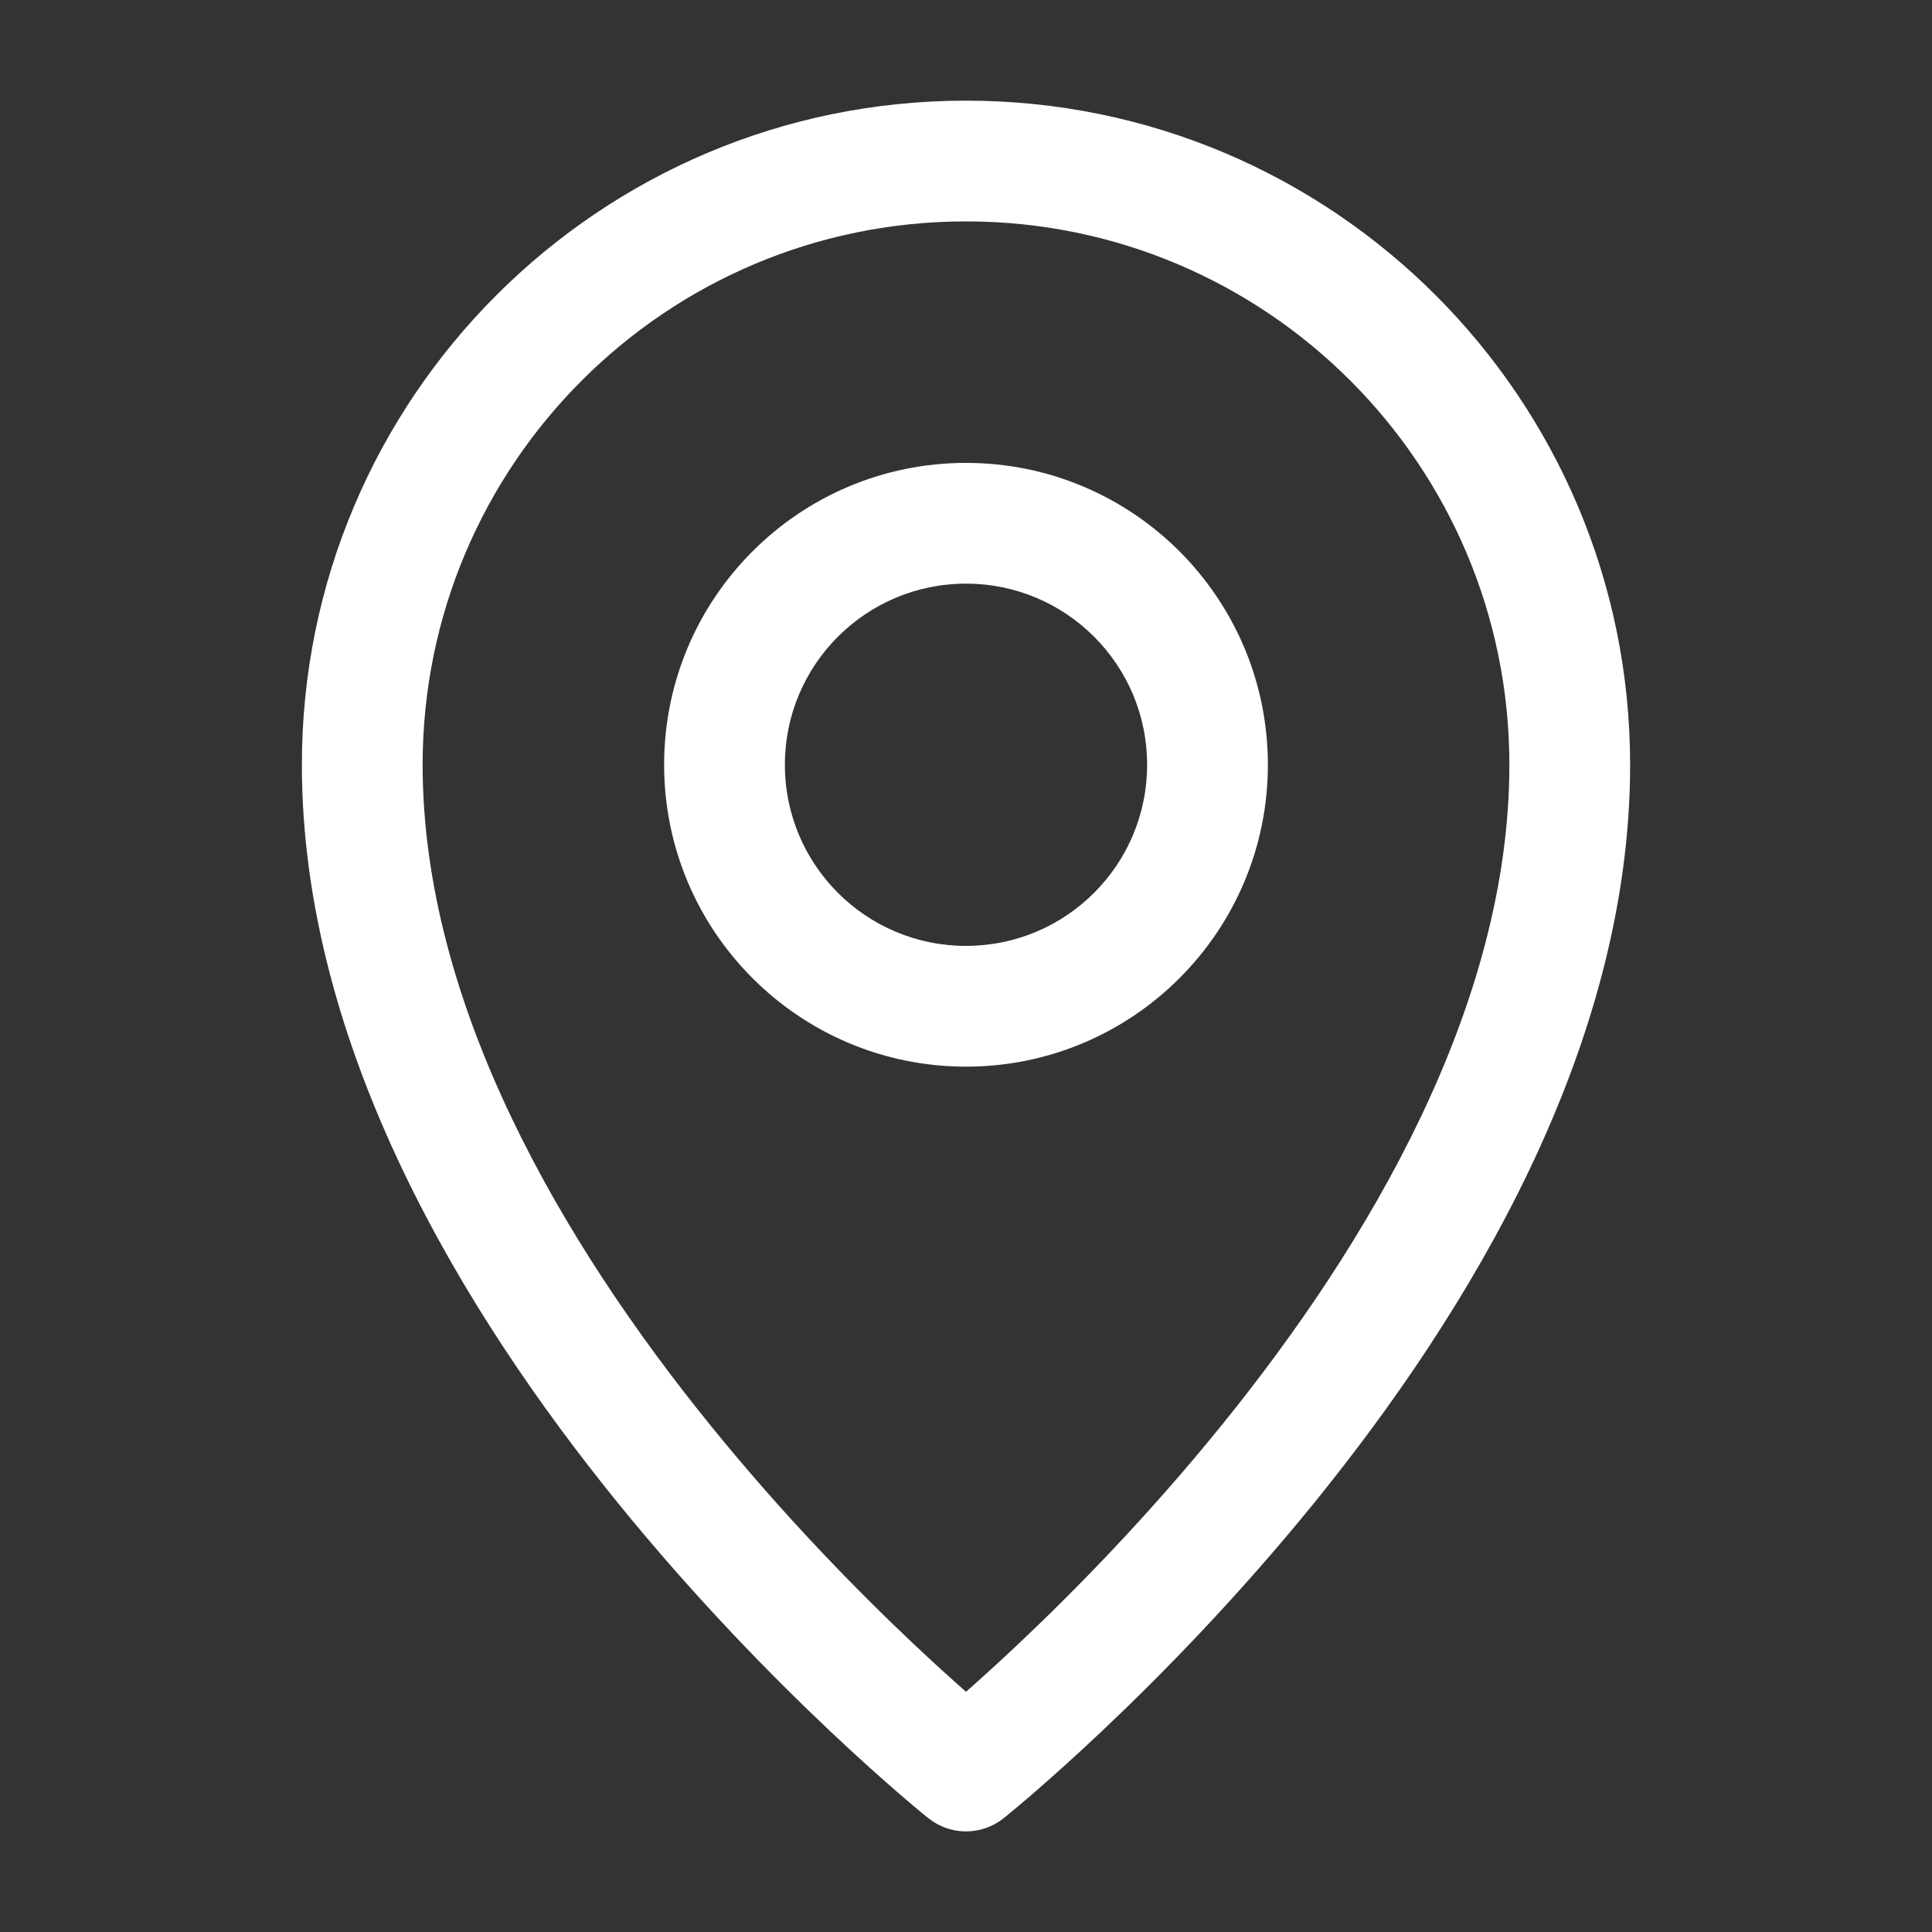
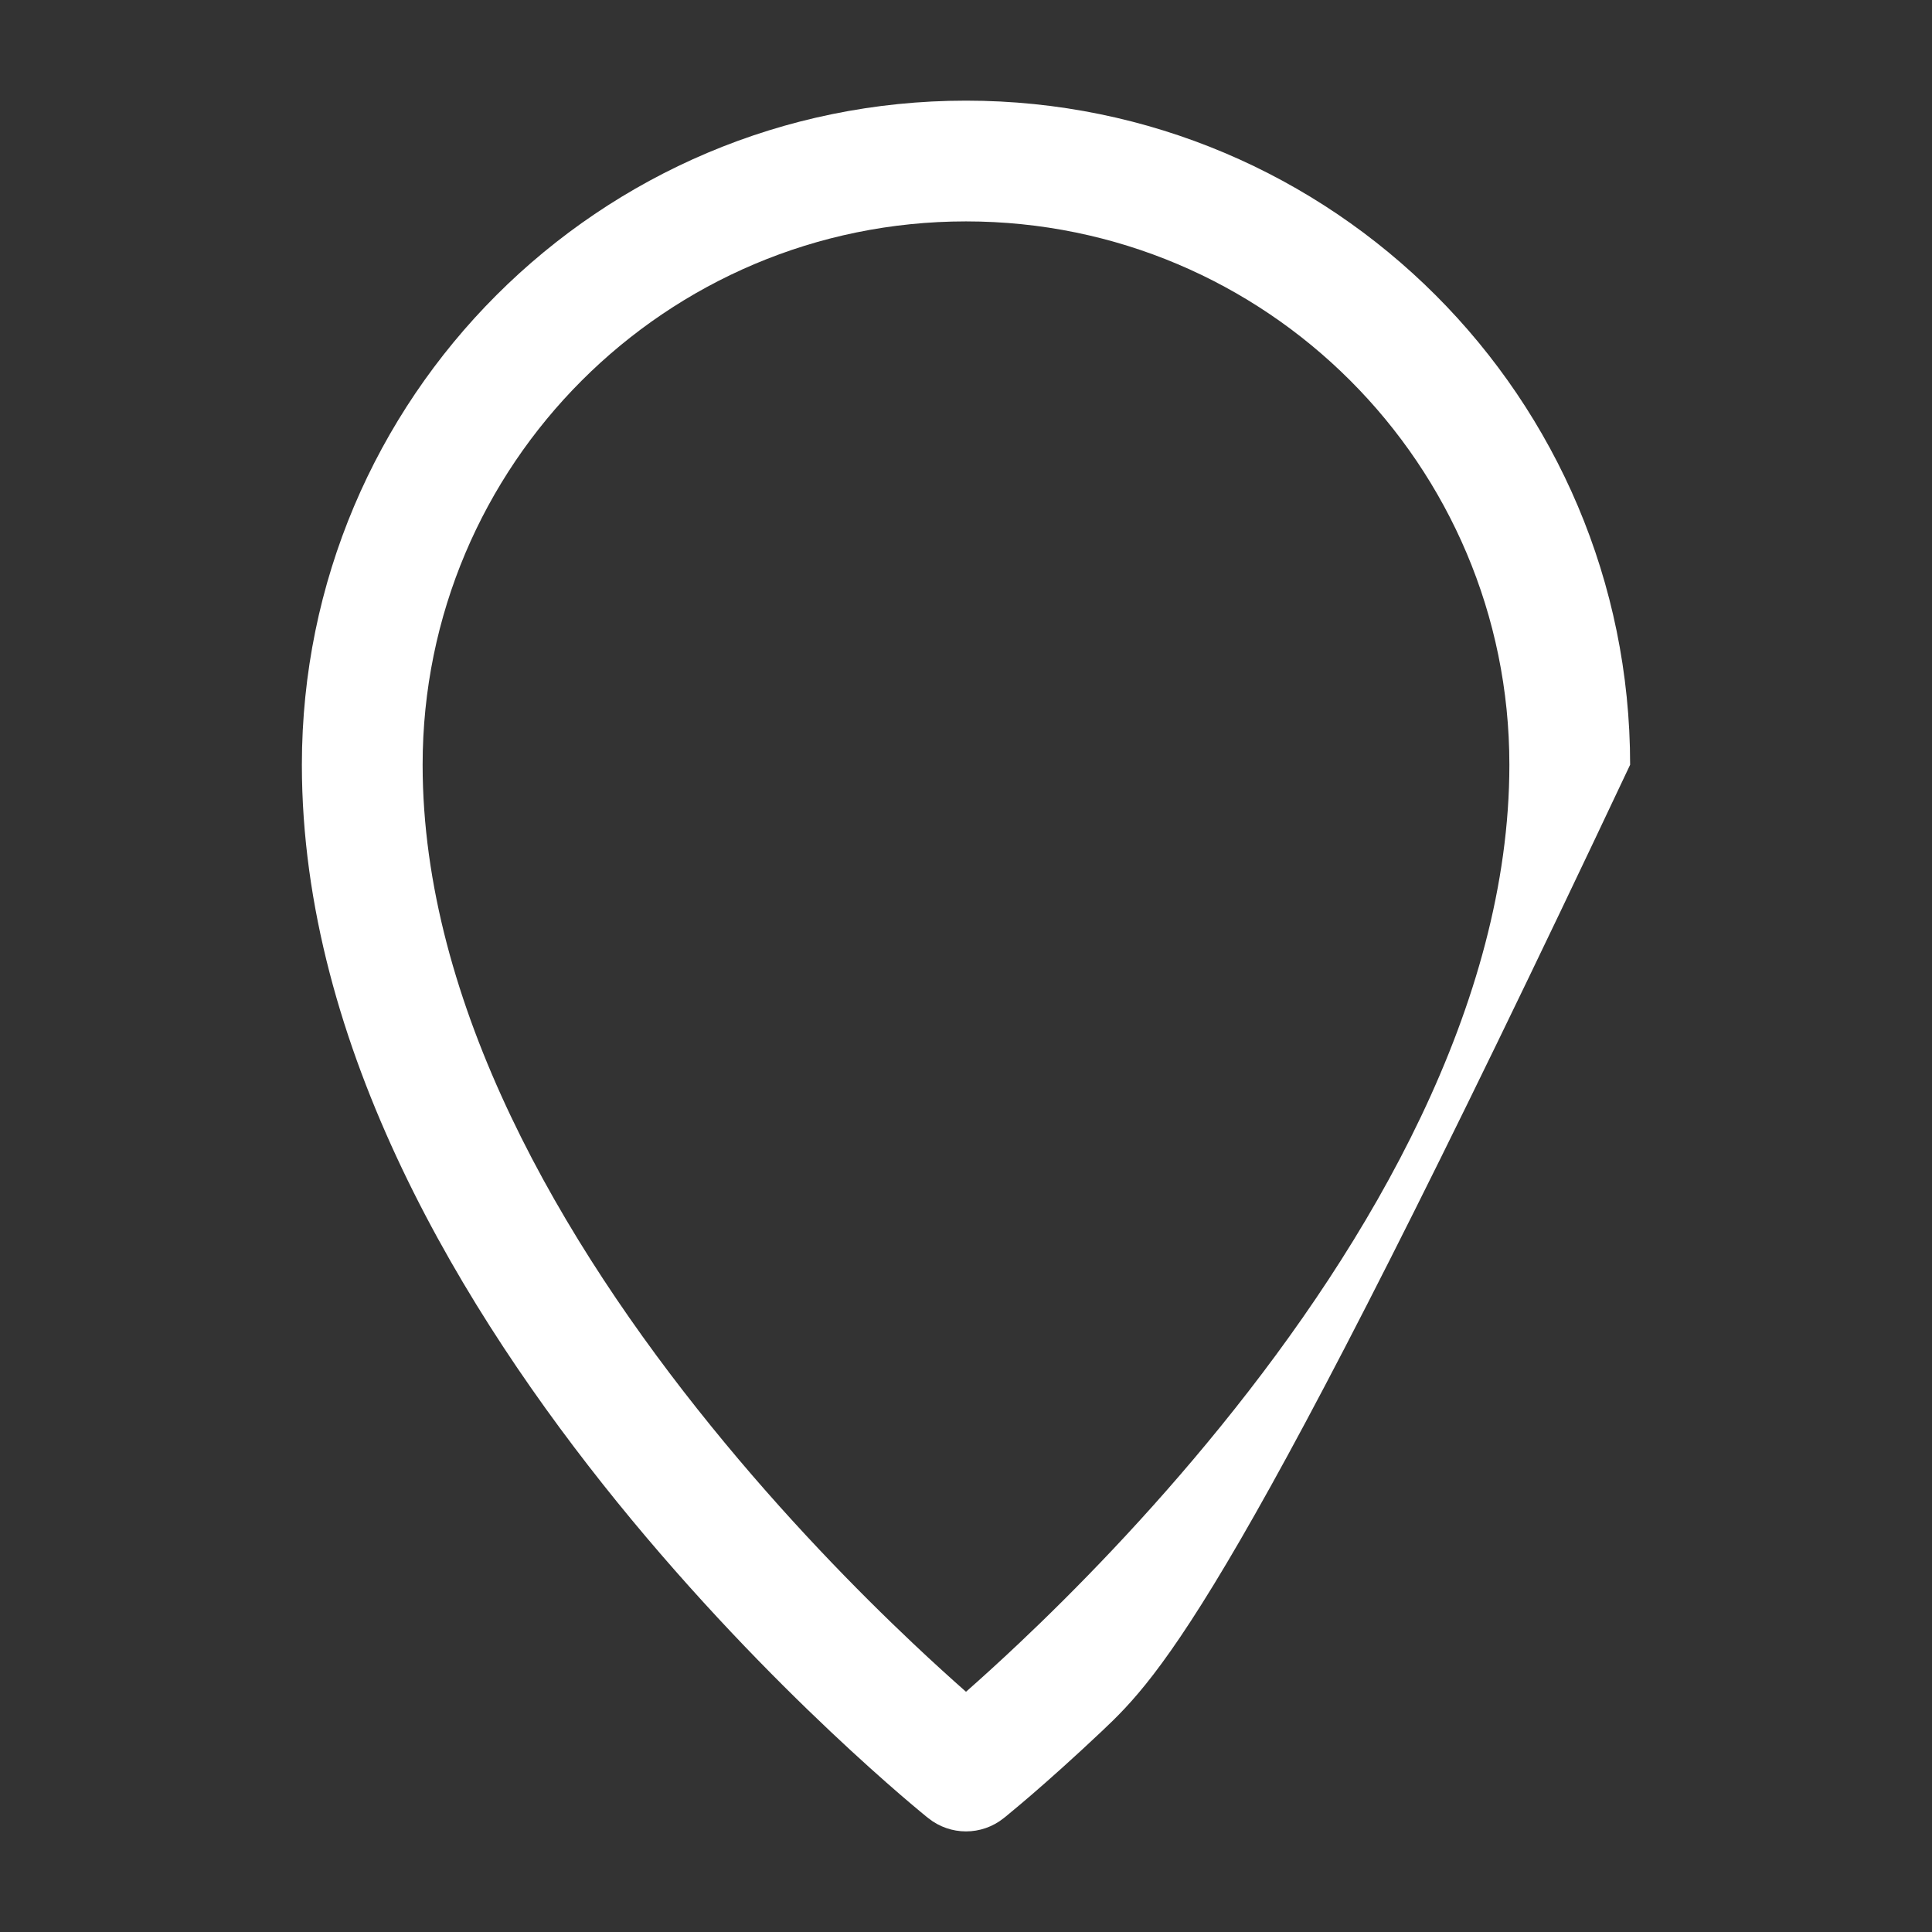
<svg xmlns="http://www.w3.org/2000/svg" width="32" height="32" viewBox="0 0 32 32" fill="none">
  <rect x="0" y="0" width="32" height="32" fill="#333333" stroke="none" />
-   <path fill-rule="evenodd" clip-rule="evenodd" d="M5 12.667C5 6.592 9.925 1.667 16 1.667C22.075 1.667 27 6.592 27 12.667C27 17.355 24.315 21.749 21.777 24.88C20.492 26.464 19.21 27.768 18.249 28.675C17.768 29.129 17.366 29.486 17.083 29.73C16.941 29.852 16.828 29.947 16.75 30.011C16.712 30.044 16.681 30.069 16.66 30.086L16.635 30.106L16.628 30.111L16.626 30.113L16.625 30.114C16.625 30.114 16.625 30.114 16 29.333C15.375 30.114 15.375 30.114 15.375 30.114L15.374 30.113L15.372 30.111L15.365 30.106L15.34 30.086C15.319 30.069 15.289 30.044 15.249 30.011C15.172 29.947 15.059 29.852 14.917 29.73C14.634 29.486 14.232 29.129 13.751 28.675C12.79 27.768 11.508 26.464 10.223 24.88C7.685 21.749 5 17.355 5 12.667ZM16 29.333L15.375 30.114C15.741 30.407 16.259 30.407 16.625 30.114L16 29.333ZM16 28.021C16.238 27.811 16.536 27.542 16.876 27.221C17.79 26.358 19.008 25.119 20.223 23.62C22.685 20.585 25 16.646 25 12.667C25 7.696 20.971 3.667 16 3.667C11.029 3.667 7 7.696 7 12.667C7 16.646 9.315 20.585 11.777 23.62C12.992 25.119 14.21 26.358 15.124 27.221C15.464 27.542 15.762 27.811 16 28.021Z" fill="white" />
-   <path fill-rule="evenodd" clip-rule="evenodd" d="M11 12.667C11 9.905 13.239 7.667 16 7.667C18.761 7.667 21 9.905 21 12.667C21 15.428 18.761 17.667 16 17.667C13.239 17.667 11 15.428 11 12.667ZM16 9.667C14.343 9.667 13 11.01 13 12.667C13 14.324 14.343 15.667 16 15.667C17.657 15.667 19 14.324 19 12.667C19 11.01 17.657 9.667 16 9.667Z" fill="white" />
+   <path fill-rule="evenodd" clip-rule="evenodd" d="M5 12.667C5 6.592 9.925 1.667 16 1.667C22.075 1.667 27 6.592 27 12.667C20.492 26.464 19.21 27.768 18.249 28.675C17.768 29.129 17.366 29.486 17.083 29.73C16.941 29.852 16.828 29.947 16.75 30.011C16.712 30.044 16.681 30.069 16.66 30.086L16.635 30.106L16.628 30.111L16.626 30.113L16.625 30.114C16.625 30.114 16.625 30.114 16 29.333C15.375 30.114 15.375 30.114 15.375 30.114L15.374 30.113L15.372 30.111L15.365 30.106L15.34 30.086C15.319 30.069 15.289 30.044 15.249 30.011C15.172 29.947 15.059 29.852 14.917 29.73C14.634 29.486 14.232 29.129 13.751 28.675C12.79 27.768 11.508 26.464 10.223 24.88C7.685 21.749 5 17.355 5 12.667ZM16 29.333L15.375 30.114C15.741 30.407 16.259 30.407 16.625 30.114L16 29.333ZM16 28.021C16.238 27.811 16.536 27.542 16.876 27.221C17.79 26.358 19.008 25.119 20.223 23.62C22.685 20.585 25 16.646 25 12.667C25 7.696 20.971 3.667 16 3.667C11.029 3.667 7 7.696 7 12.667C7 16.646 9.315 20.585 11.777 23.62C12.992 25.119 14.21 26.358 15.124 27.221C15.464 27.542 15.762 27.811 16 28.021Z" fill="white" />
</svg>